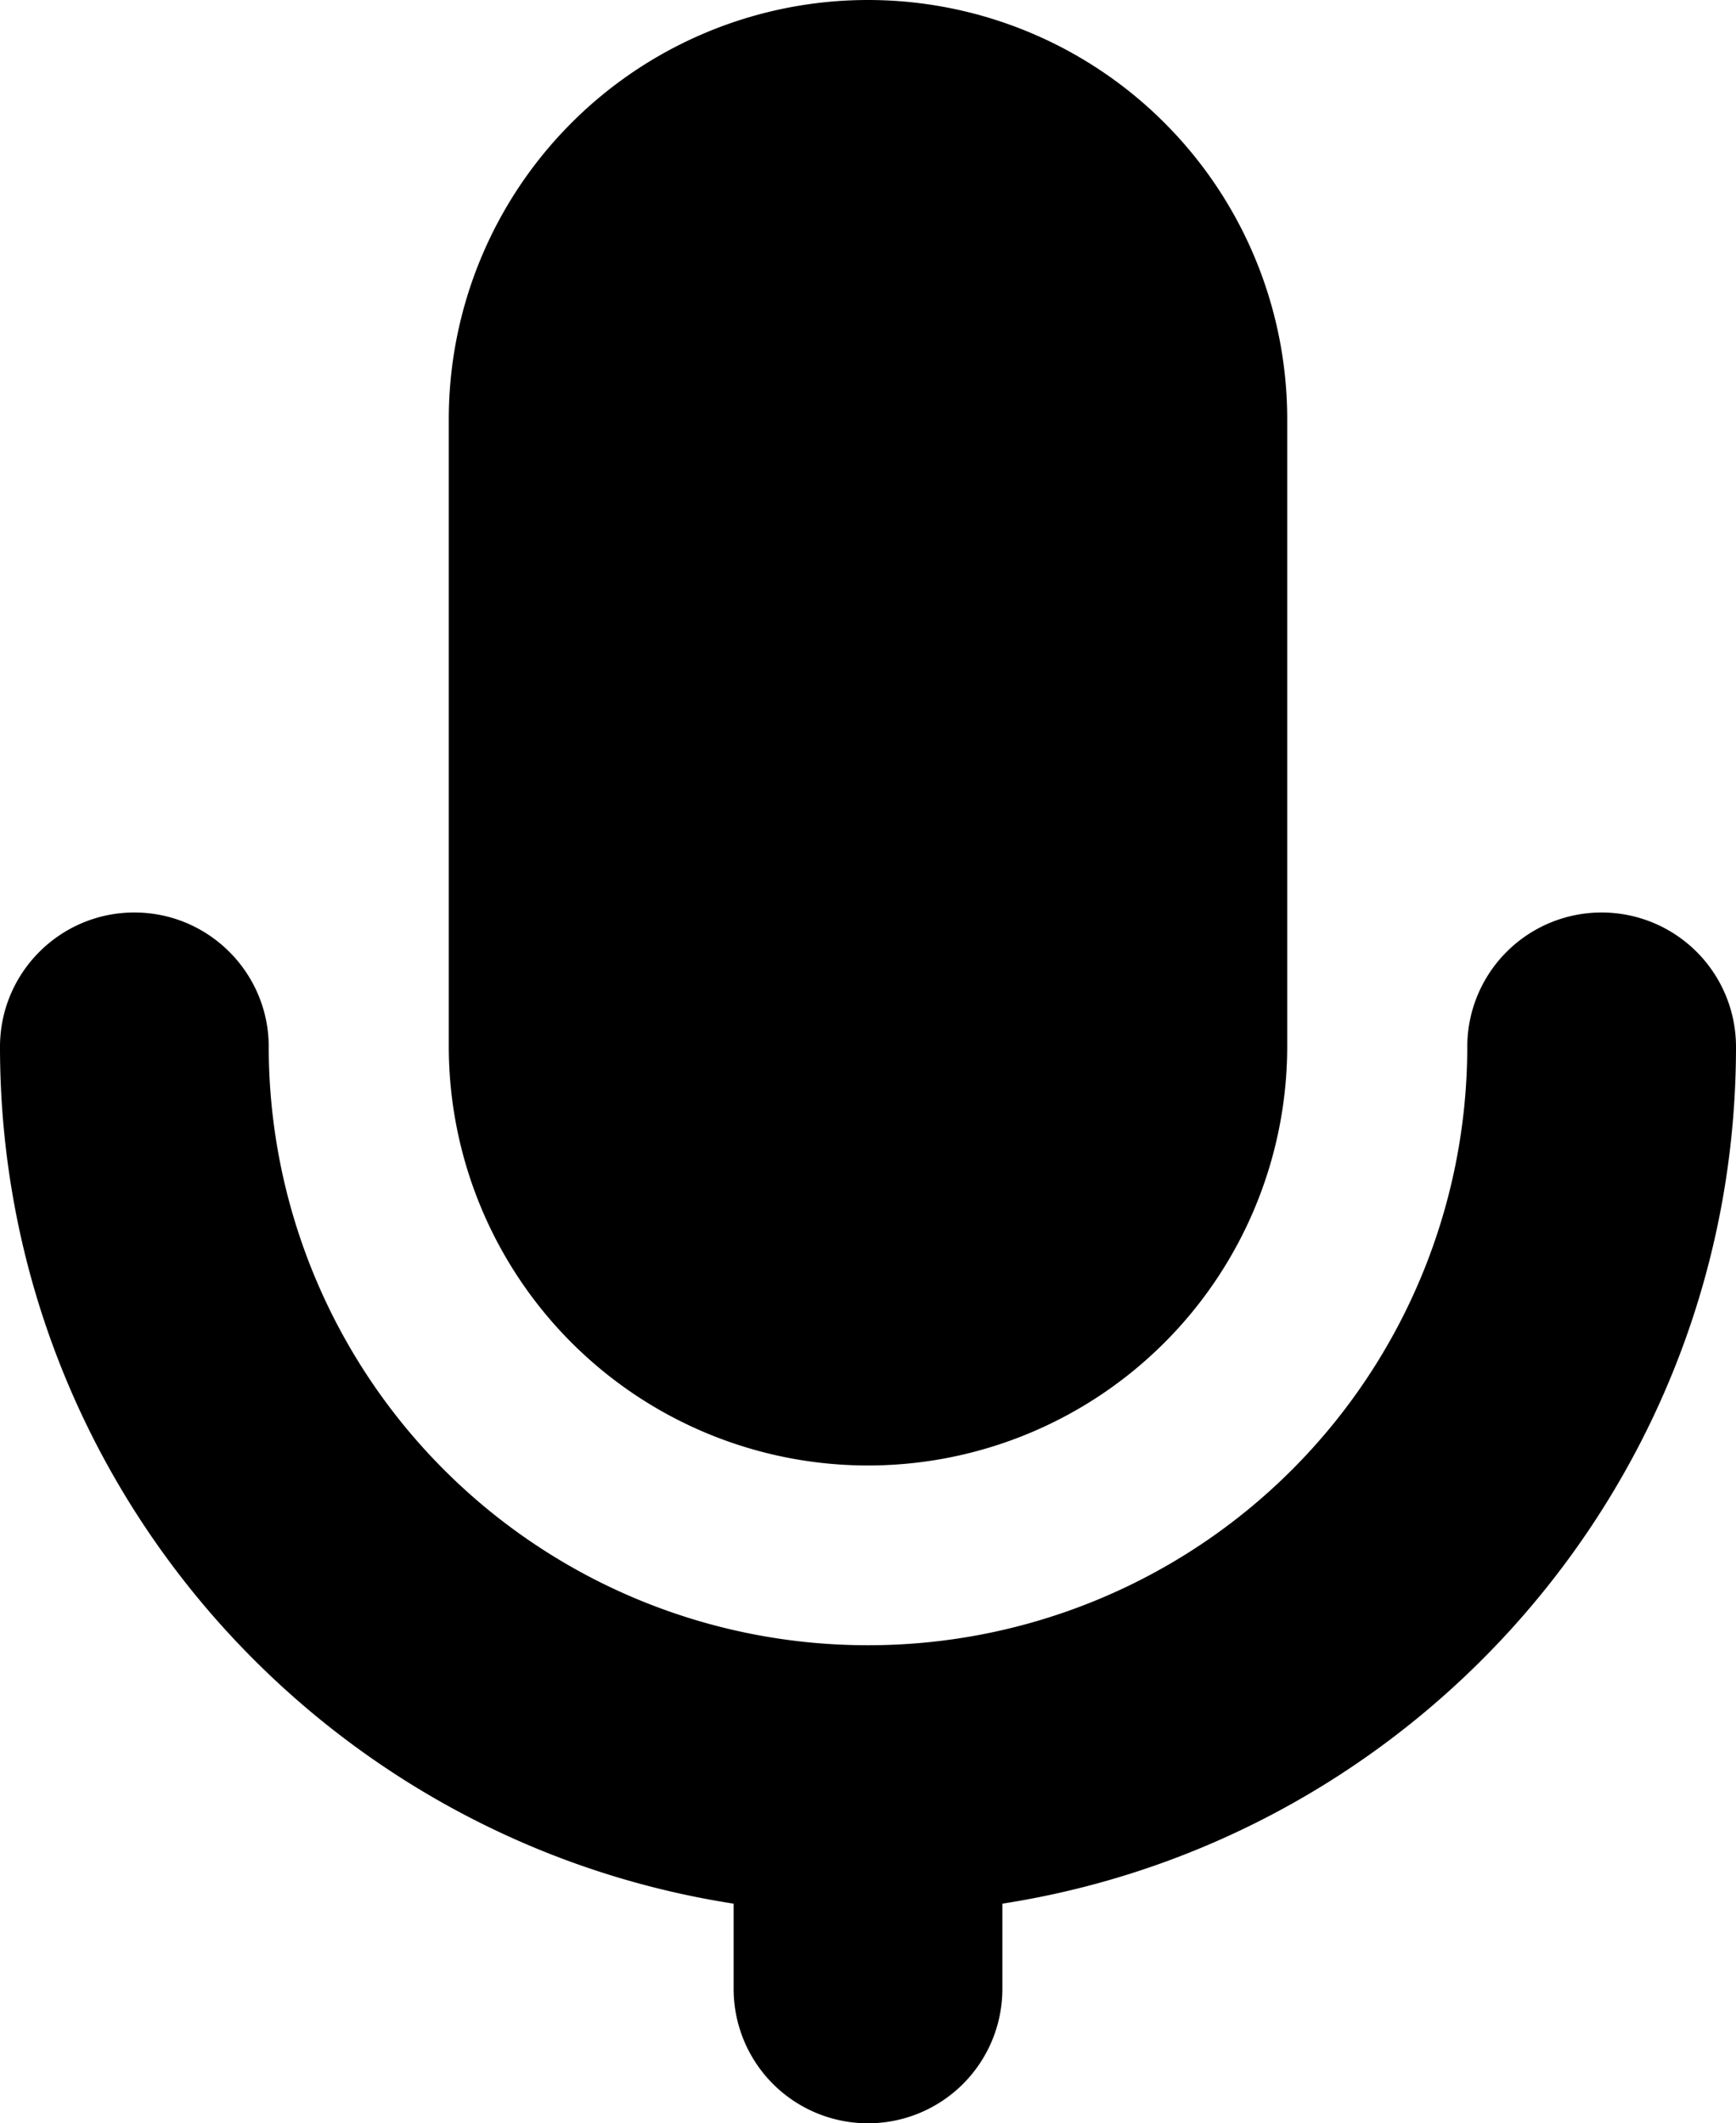
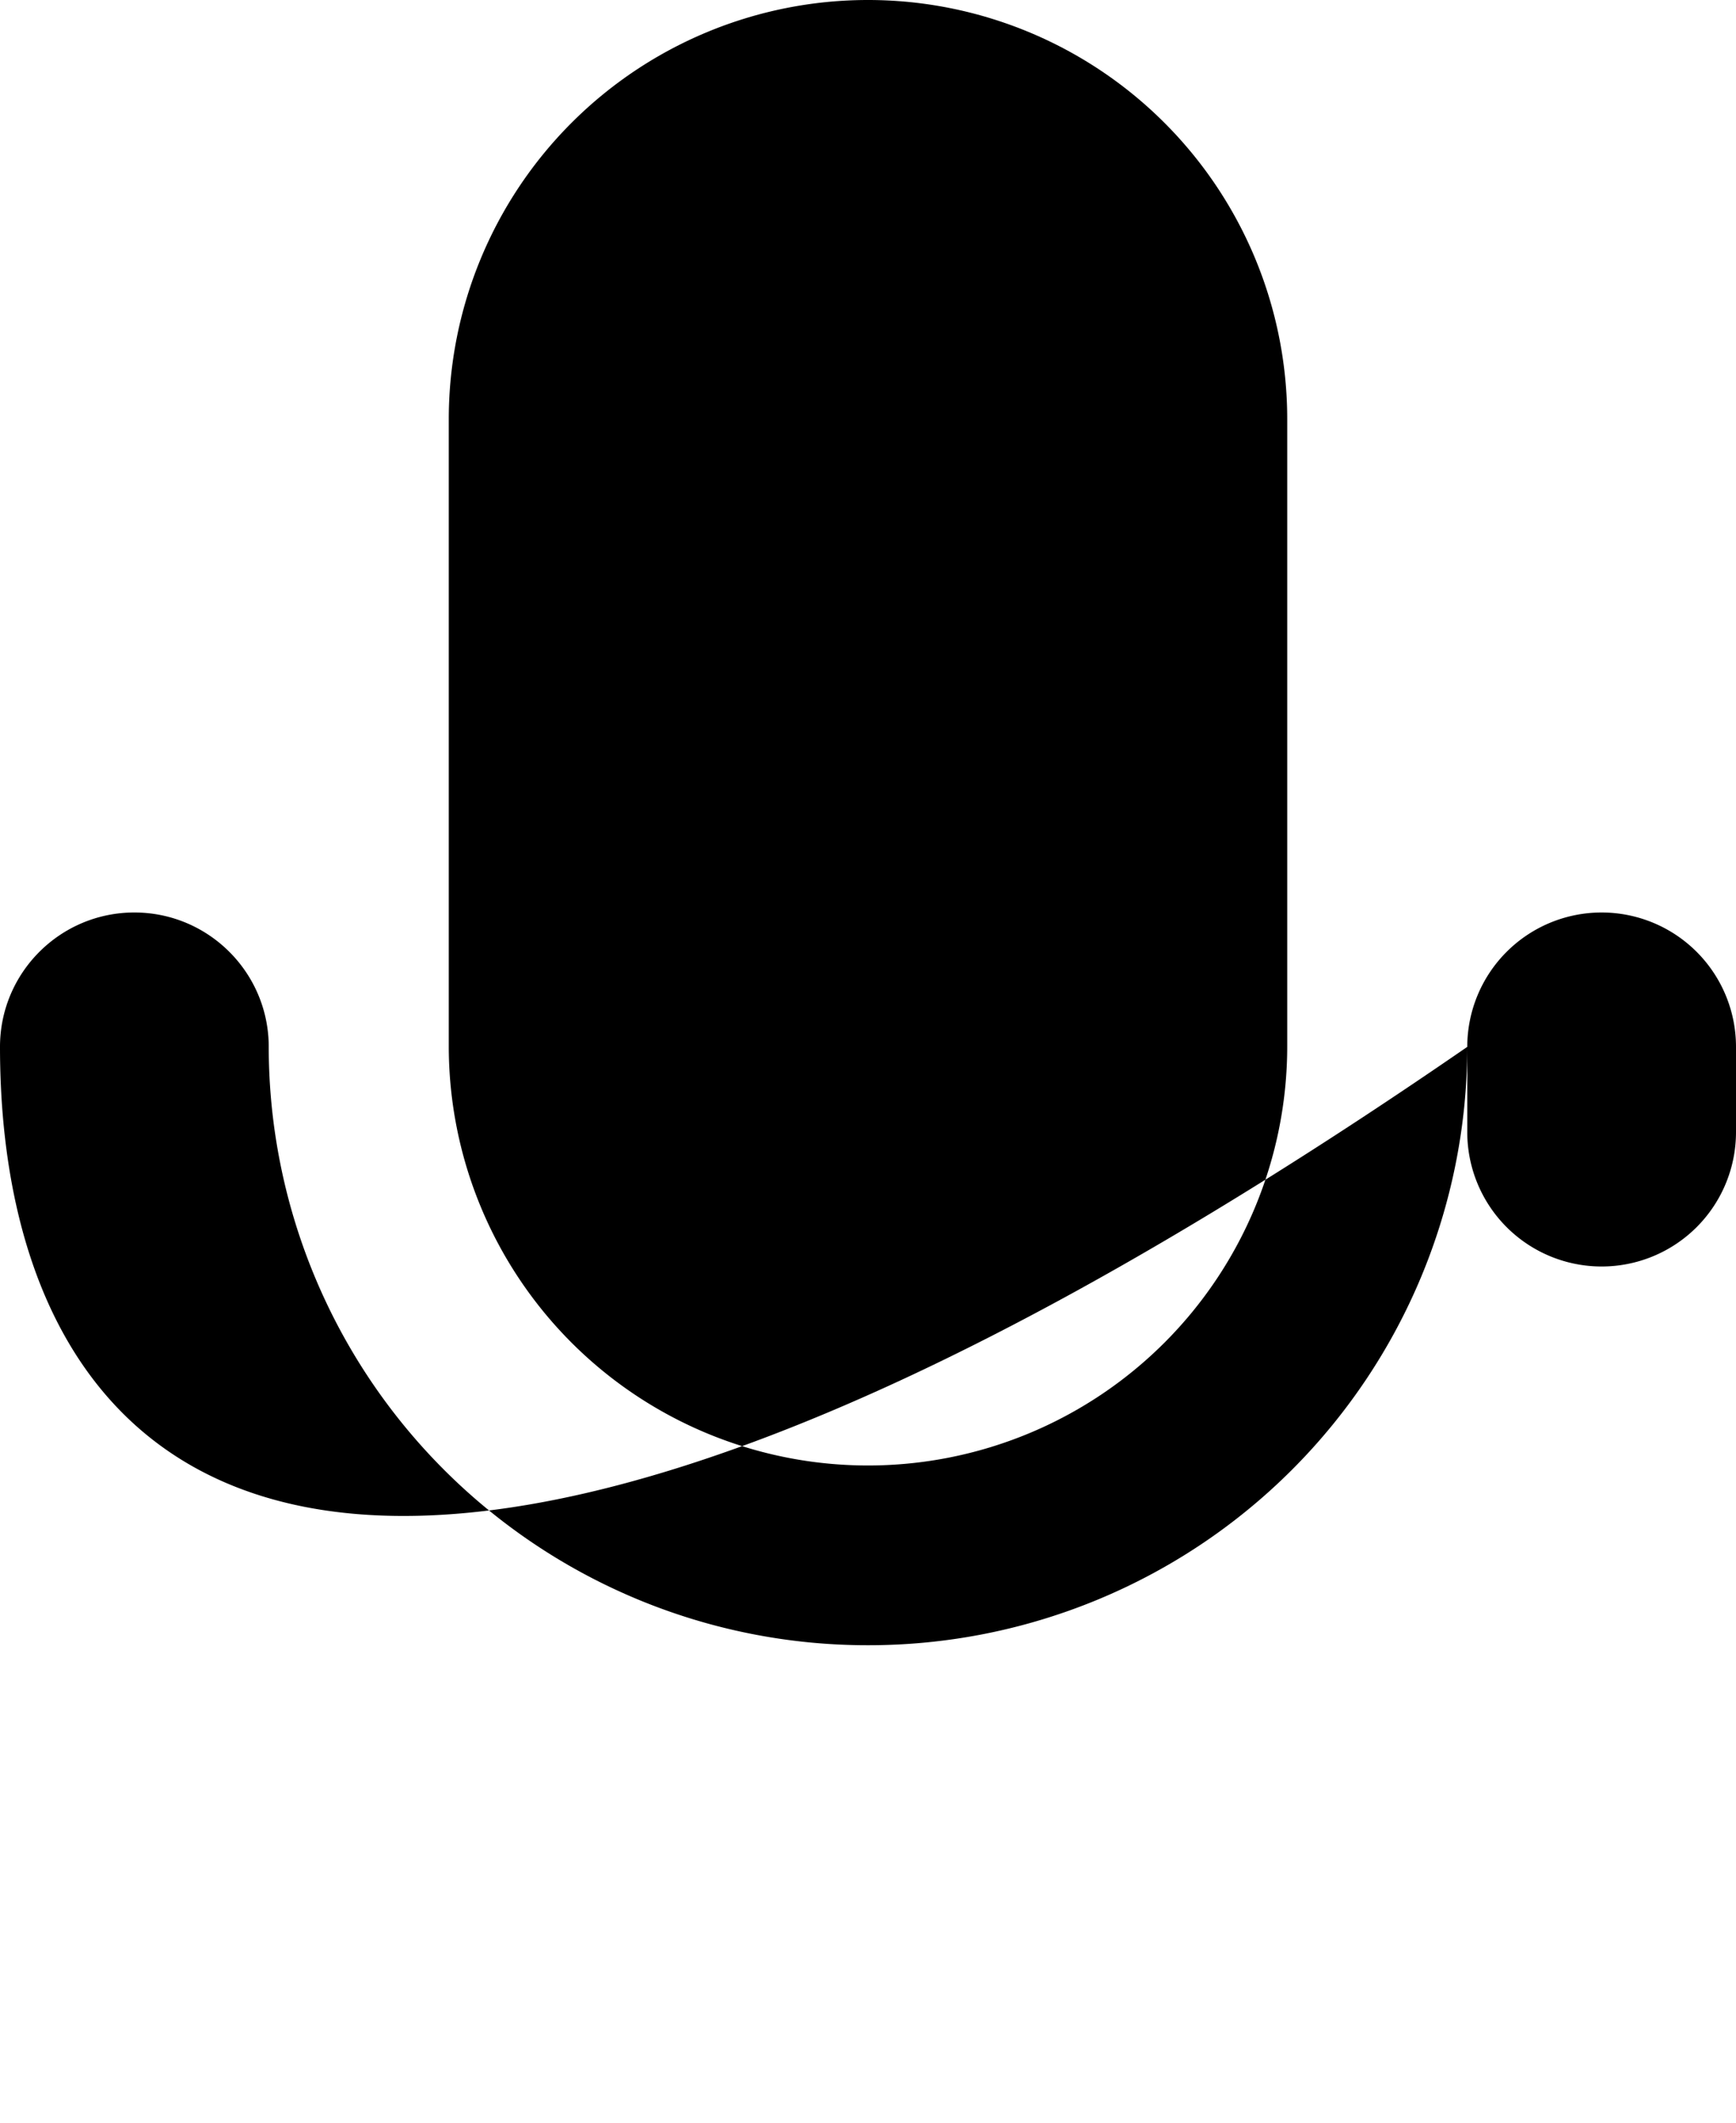
<svg xmlns="http://www.w3.org/2000/svg" width="16.15" height="19.751" fill="none">
-   <path fill="currentColor" fill-rule="evenodd" d="M4.175 3.9a3.9 3.9 0 0 1 7.8 0v5.832a3.9 3.9 0 1 1-7.8 0zM1.25 8.488c.69 0 1.25.56 1.25 1.25a5.57 5.57 0 0 0 5.567 5.566h.017a5.57 5.57 0 0 0 5.566-5.566 1.25 1.25 0 0 1 2.5 0c0 4.03-2.96 7.37-6.825 7.97v.793a1.25 1.25 0 0 1-2.5 0v-.793C2.96 17.108 0 13.769 0 9.738c0-.69.56-1.25 1.25-1.25Z" clip-rule="evenodd" />
+   <path fill="currentColor" fill-rule="evenodd" d="M4.175 3.9a3.9 3.9 0 0 1 7.8 0v5.832a3.9 3.9 0 1 1-7.8 0zM1.25 8.488c.69 0 1.25.56 1.25 1.25a5.57 5.57 0 0 0 5.567 5.566h.017a5.57 5.57 0 0 0 5.566-5.566 1.25 1.25 0 0 1 2.5 0v.793a1.25 1.25 0 0 1-2.5 0v-.793C2.96 17.108 0 13.769 0 9.738c0-.69.56-1.25 1.25-1.25Z" clip-rule="evenodd" />
</svg>